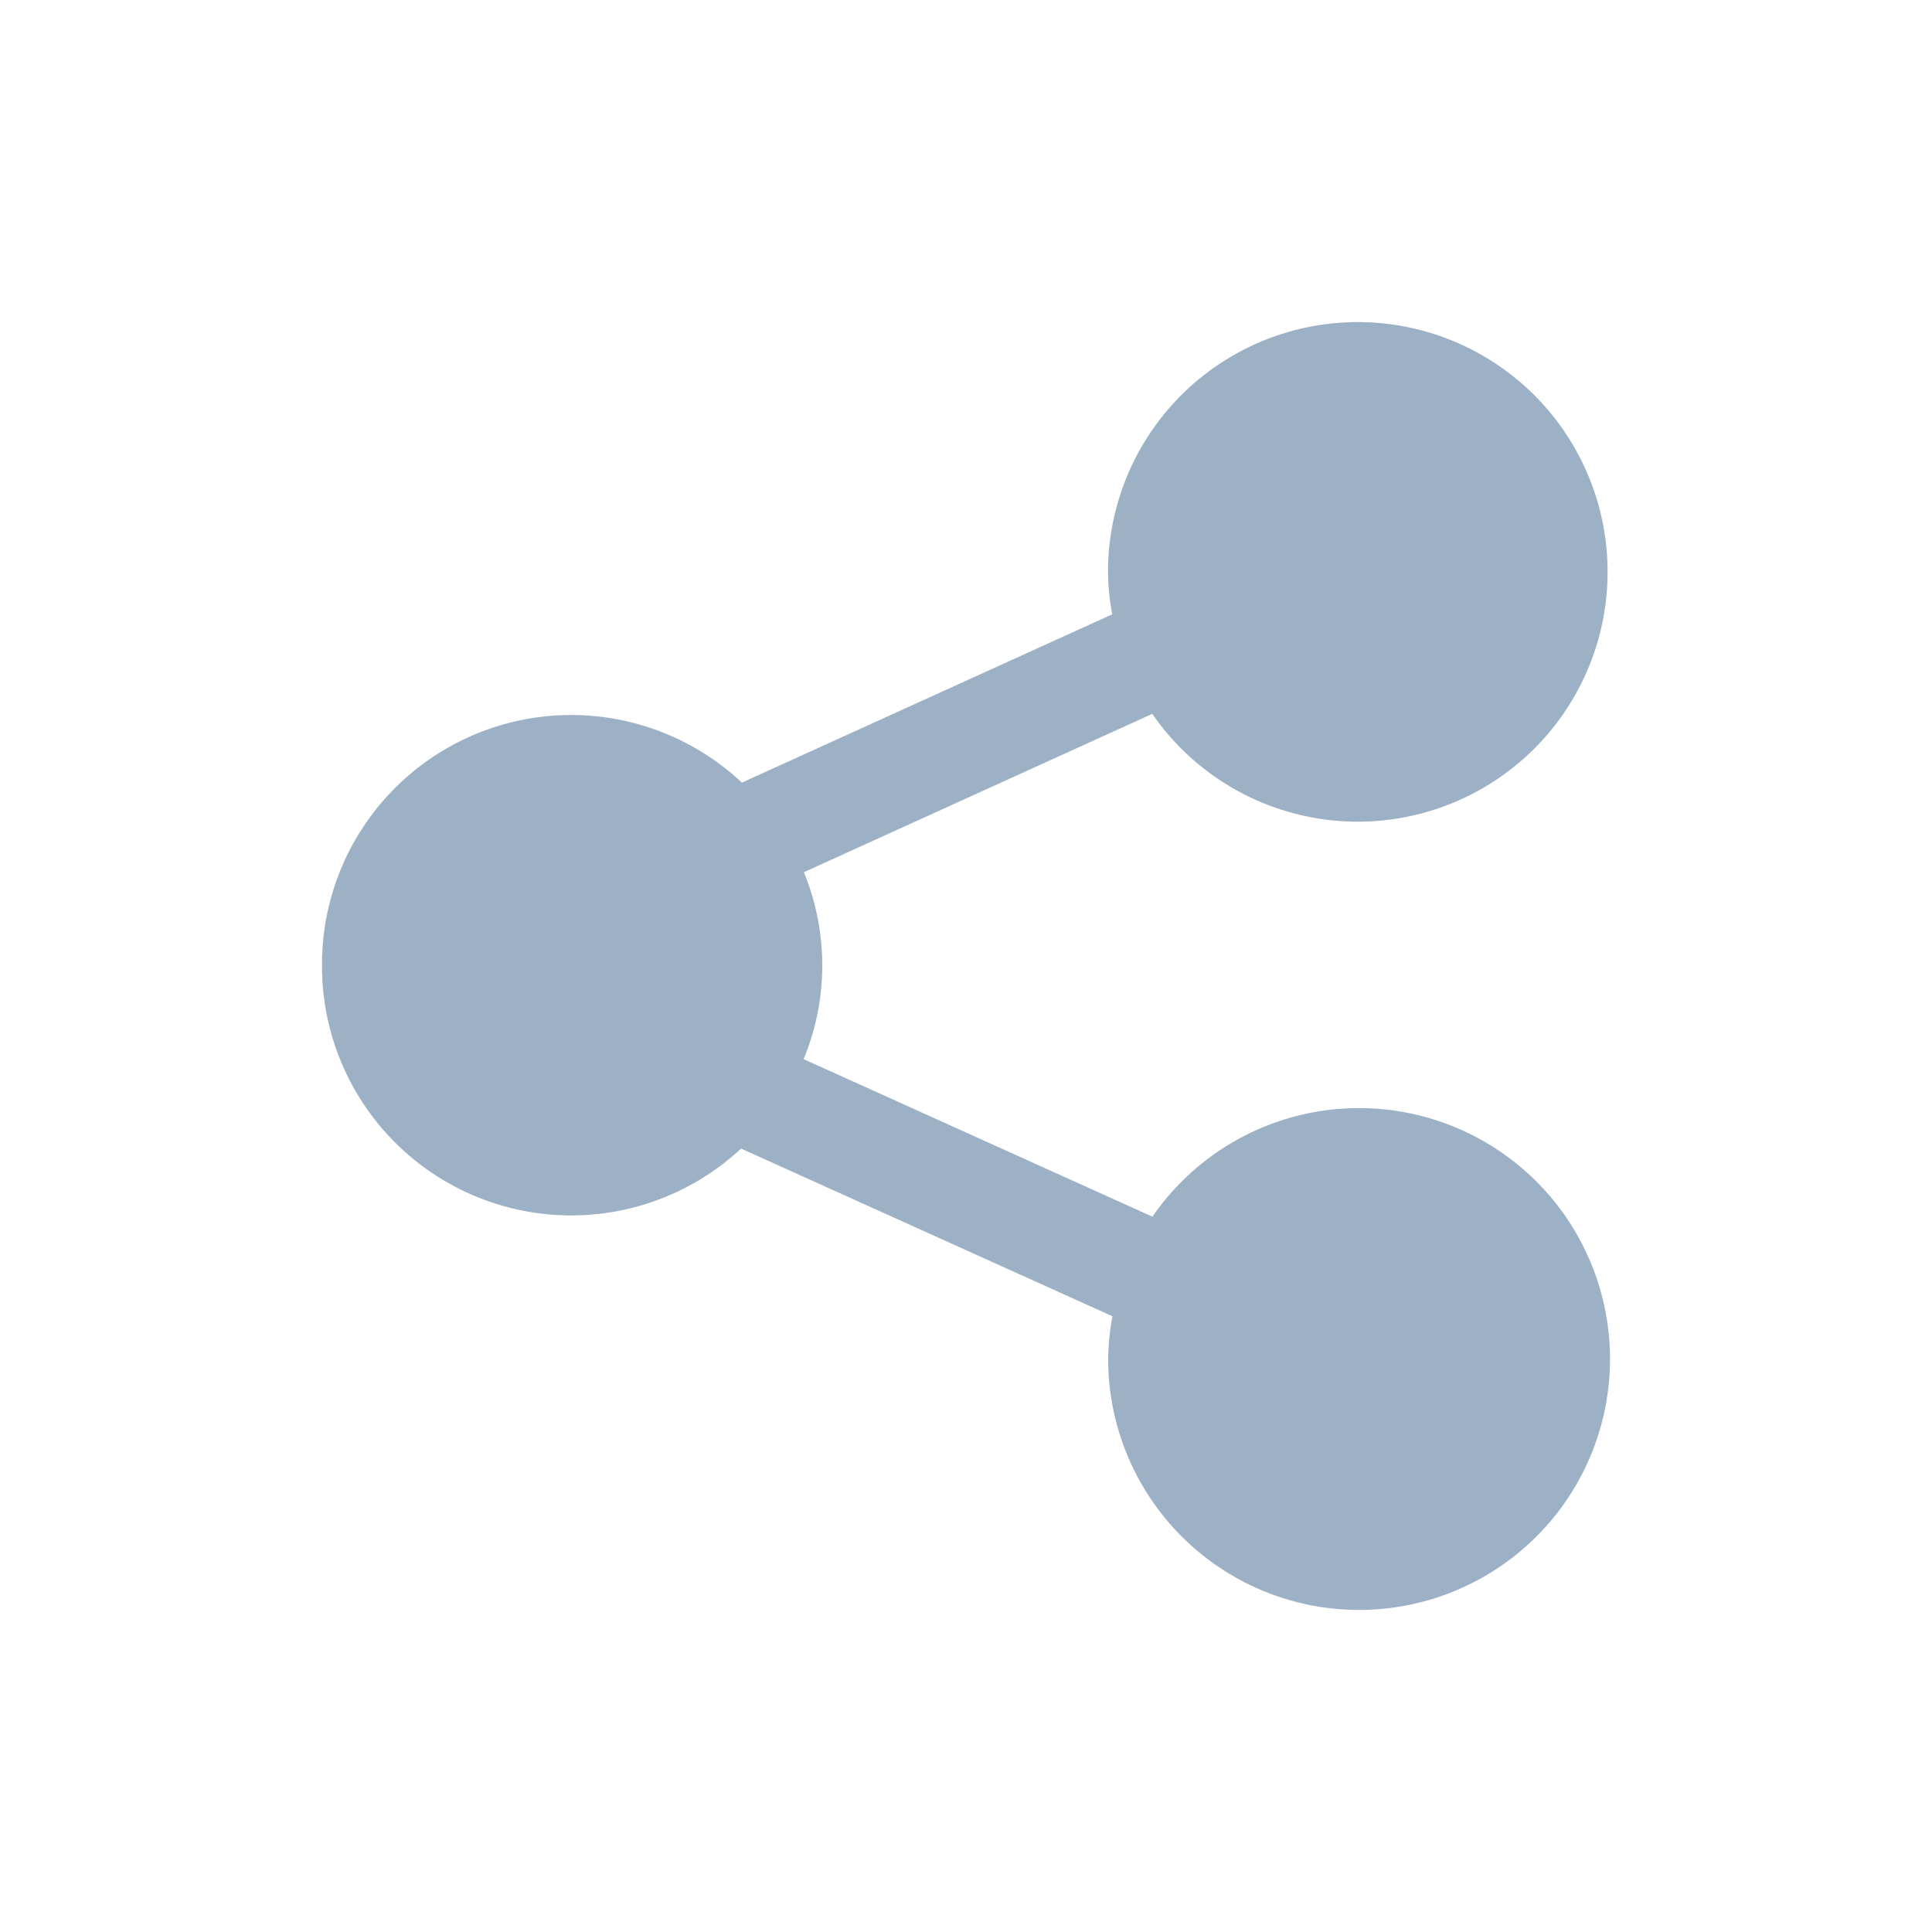
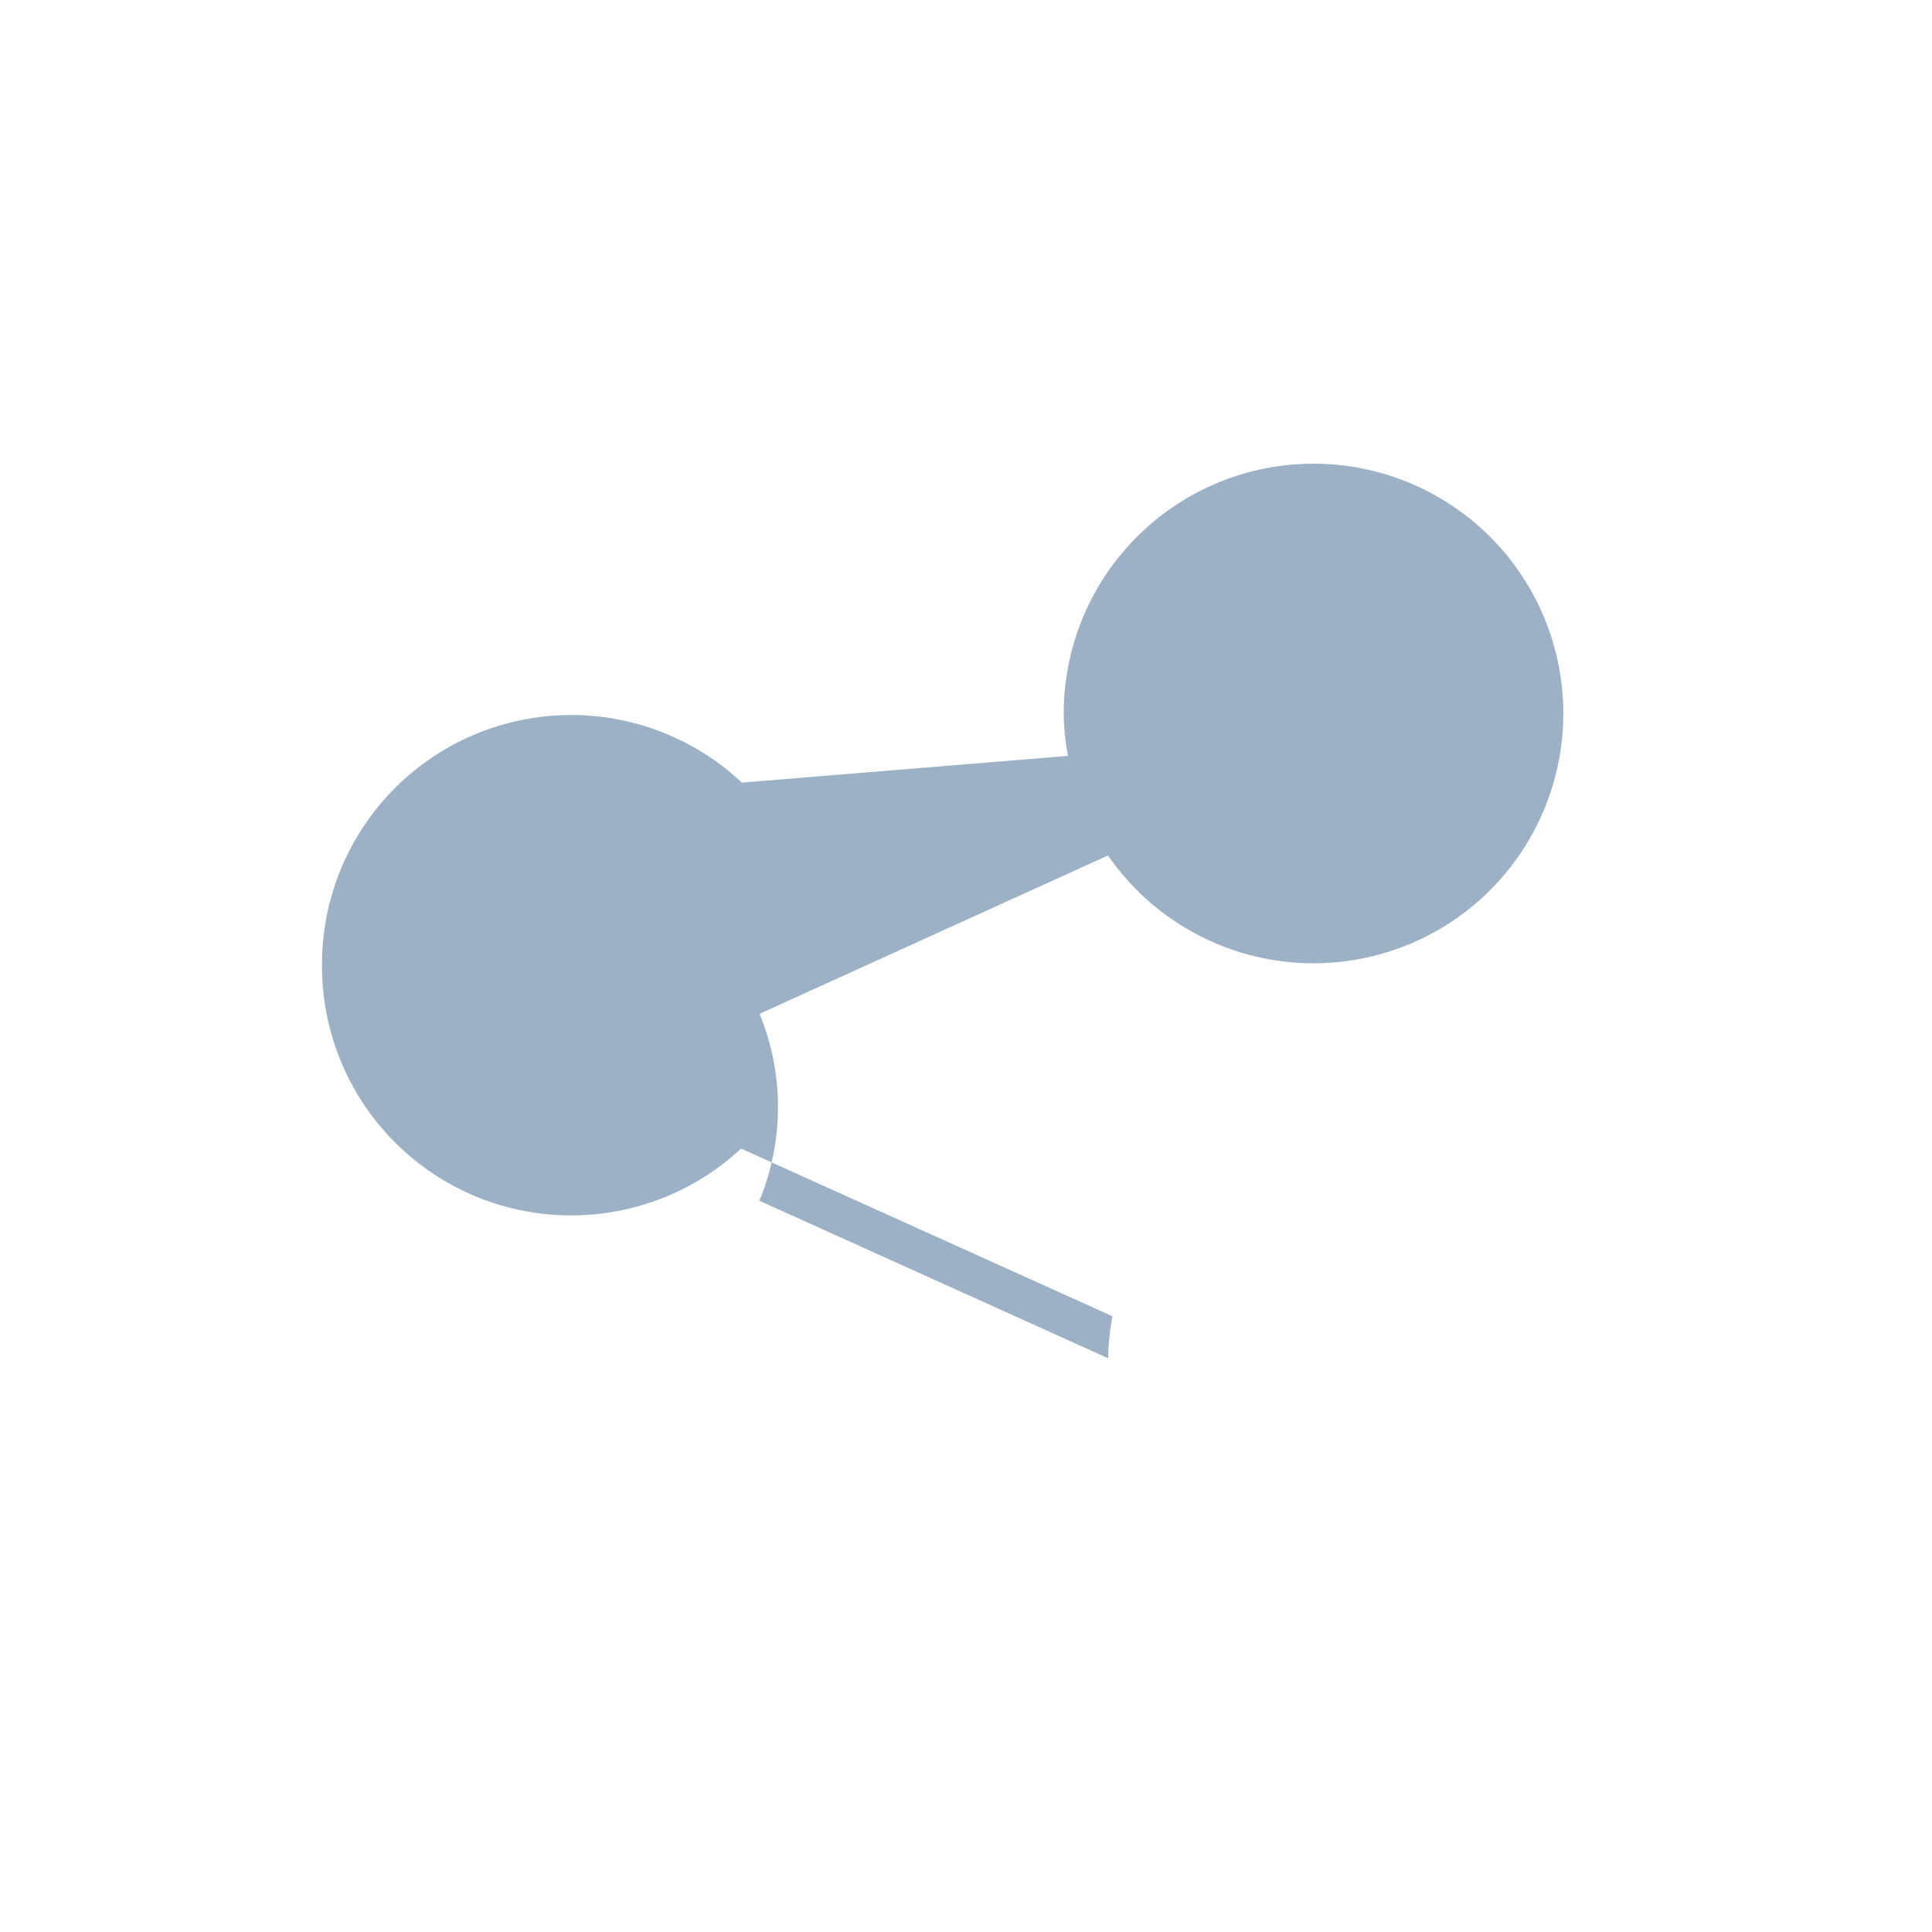
<svg xmlns="http://www.w3.org/2000/svg" width="24" height="24" viewBox="0 0 24 24">
-   <path d="M4 11.99a3.096 3.096 0 0 0 5.206 2.278l4.613 2.083c-.032.172-.05.347-.053.522a3.117 3.117 0 1 0 .55-1.759l-4.333-1.957a3.046 3.046 0 0 0 .003-2.322l4.328-1.967a3.103 3.103 0 1 0-.55-1.76c.002.176.02.35.053.523L9.216 9.722A3.096 3.096 0 0 0 4 11.991z" fill="#9DB1C6" fill-rule="nonzero" />
+   <path d="M4 11.99a3.096 3.096 0 0 0 5.206 2.278l4.613 2.083c-.032.172-.05.347-.053.522l-4.333-1.957a3.046 3.046 0 0 0 .003-2.322l4.328-1.967a3.103 3.103 0 1 0-.55-1.76c.002.176.02.35.053.523L9.216 9.722A3.096 3.096 0 0 0 4 11.991z" fill="#9DB1C6" fill-rule="nonzero" />
</svg>